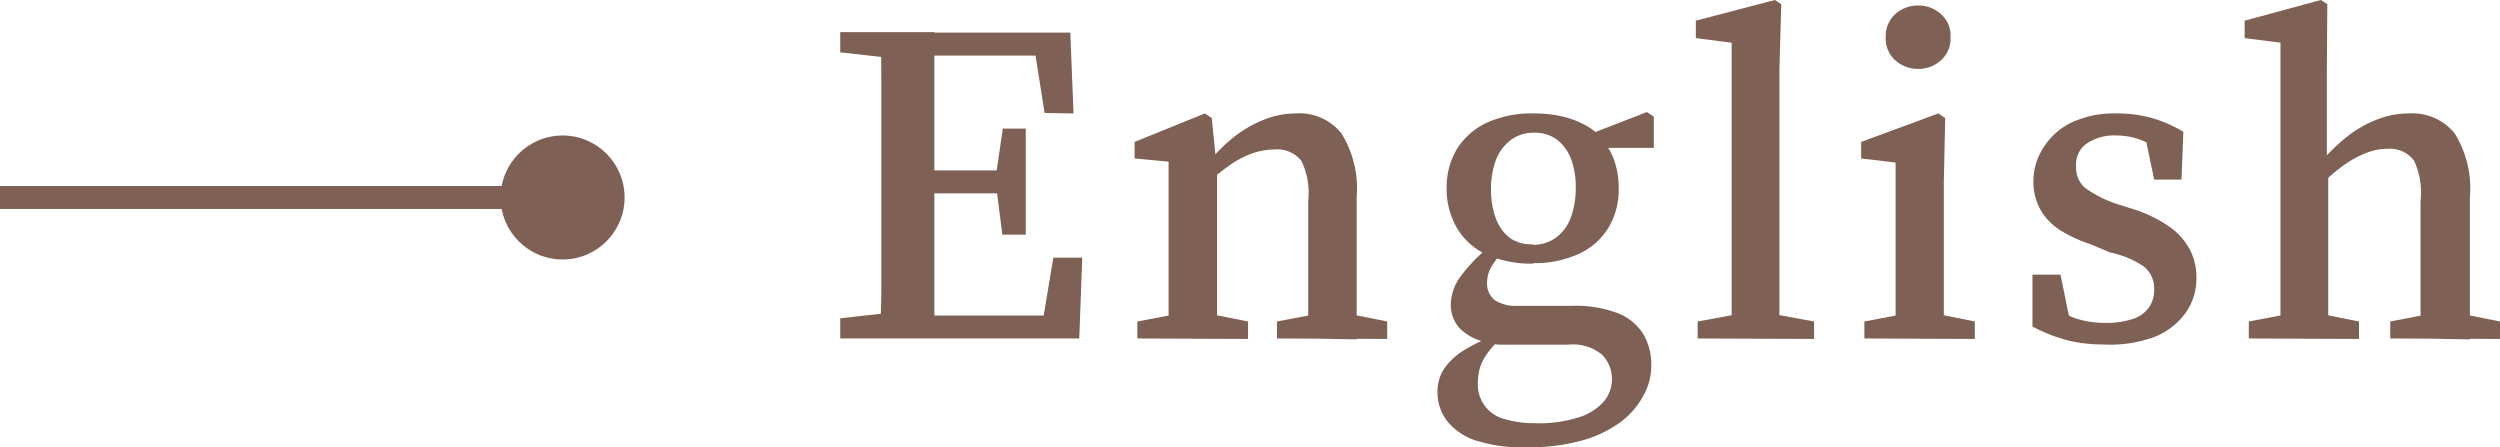
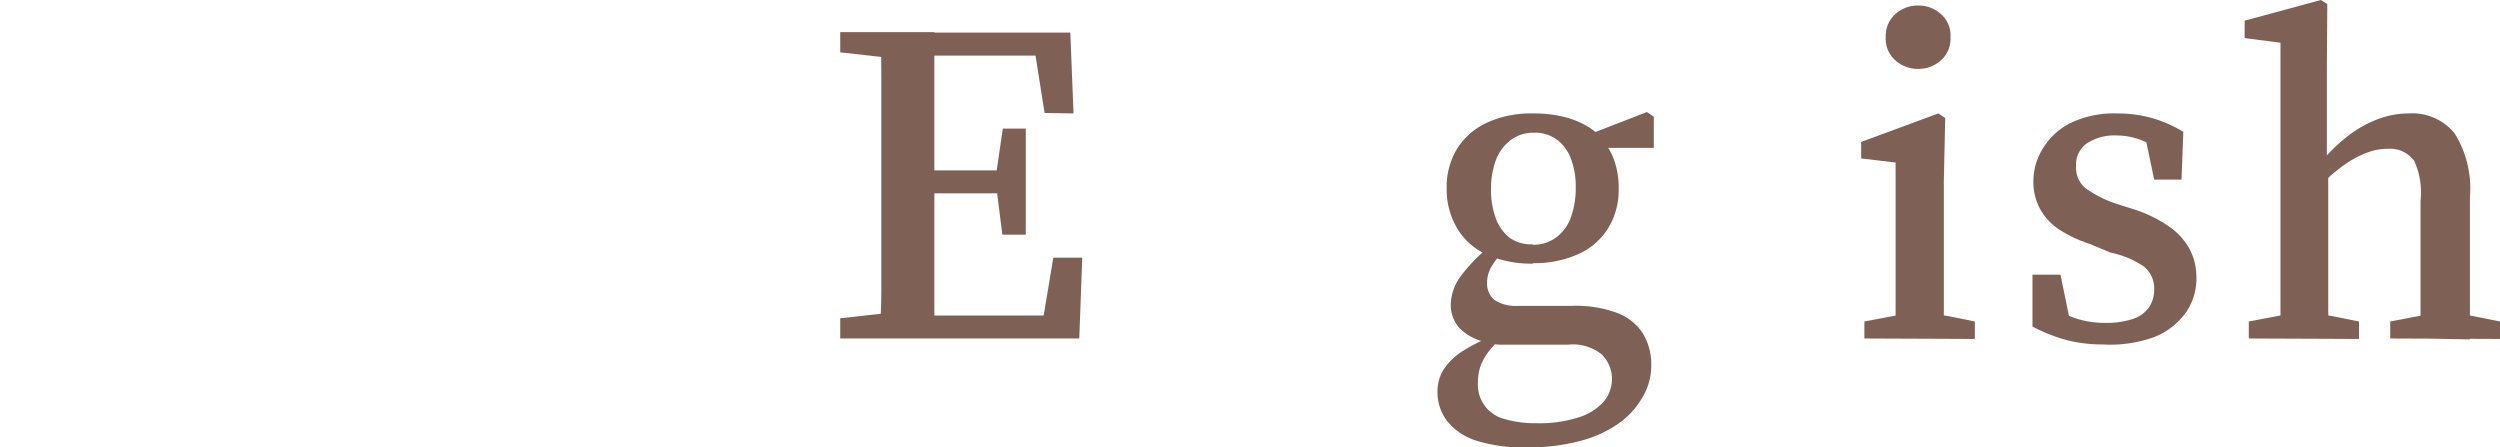
<svg xmlns="http://www.w3.org/2000/svg" viewBox="0 0 108.87 19.48">
  <defs>
    <style>.cls-1{fill:#7f6055;}</style>
  </defs>
  <g id="レイヤー_2" data-name="レイヤー 2">
    <g id="レイヤー_1-2" data-name="レイヤー 1">
      <path class="cls-1" d="M36.59,2.28V1.4h2.92V2.58h-.22Zm0,12.46v-.88l2.7-.3h.22v1.18Zm1.74,0c0-.68.05-1.36.05-2s0-1.37,0-2.07V5.54c0-.69,0-1.39,0-2.08s0-1.38-.05-2.06h2.36c0,.67,0,1.35,0,2s0,1.39,0,2.08v5c0,.72,0,1.43,0,2.12s0,1.39,0,2.08Zm7.16-9.82L45,1.82l.7.6H39.51v-1h7.1l.14,3.52Zm-6,3.5v-1H44v1Zm0,6.32v-1h6.56l-.7.6.52-3.12h1.26L47,14.74Zm4.16-4.52L43.37,8V7.66l.3-2.06h1v4.62Z" />
-       <path class="cls-1" d="M50.89,14.74c0-.31,0-.71,0-1.21s0-1,0-1.56,0-1,0-1.43v-1c0-.37,0-.69,0-1s0-.52,0-.75,0-.48,0-.75L49.41,6.9V6.18l3.06-1.24.3.2L53,7.44v3.1c0,.41,0,.89,0,1.43s0,1.06,0,1.56,0,.9,0,1.21Zm-1.36,0V14l2.1-.4h.72l2,.4v.76Zm7.44,0q0-.47,0-1.2c0-.49,0-1,0-1.55s0-1,0-1.45V8.74A3.16,3.16,0,0,0,56.67,7a1.35,1.35,0,0,0-1.18-.49,2.93,2.93,0,0,0-.9.15,4,4,0,0,0-.93.46,8.74,8.74,0,0,0-1,.79L52.45,7h.24a6.88,6.88,0,0,1,1.13-1.1,5.24,5.24,0,0,1,1.28-.71,3.7,3.7,0,0,1,1.31-.25,2.34,2.34,0,0,1,2,.86,4.53,4.53,0,0,1,.67,2.78v2c0,.43,0,.91,0,1.45s0,1.06,0,1.55,0,.89,0,1.2Zm-1.36,0V14l2.1-.4h.7l2,.4v.76Z" />
      <path class="cls-1" d="M66.47,19.48a6.67,6.67,0,0,1-2.24-.31A2.62,2.62,0,0,1,63,18.31a2.06,2.06,0,0,1-.4-1.21,1.83,1.83,0,0,1,.26-1,2.79,2.79,0,0,1,.85-.82,8,8,0,0,1,1.57-.75l.14.14a5.76,5.76,0,0,0-.6.65,2.48,2.48,0,0,0-.35.63,2.23,2.23,0,0,0-.11.7,1.54,1.54,0,0,0,1.17,1.6,4.6,4.6,0,0,0,1.37.18,5.57,5.57,0,0,0,1.83-.25,2.41,2.41,0,0,0,1.1-.68,1.52,1.52,0,0,0-.07-2.06,2,2,0,0,0-1.48-.43H66l-.68,0a3.78,3.78,0,0,1-.6-.08V14.9a2.25,2.25,0,0,1-1.15-.6,1.49,1.49,0,0,1-.39-1.06,2.12,2.12,0,0,1,.38-1.14,6.77,6.77,0,0,1,1.26-1.32v-.22l.7.32a4,4,0,0,0-.58.75,1.36,1.36,0,0,0-.18.65.93.93,0,0,0,.33.79,1.7,1.7,0,0,0,1,.25h2.34a5.16,5.16,0,0,1,2,.31,2.28,2.28,0,0,1,1.12.9,2.62,2.62,0,0,1,.36,1.39,2.66,2.66,0,0,1-.35,1.32,3.51,3.51,0,0,1-1,1.15,5.16,5.16,0,0,1-1.7.8A8.63,8.63,0,0,1,66.47,19.48Zm.3-8a4.82,4.82,0,0,1-2-.38A2.89,2.89,0,0,1,63.49,10,3.33,3.33,0,0,1,63,8.2a3.2,3.2,0,0,1,.47-1.75,3.05,3.05,0,0,1,1.31-1.12,4.63,4.63,0,0,1,2-.39,5.54,5.54,0,0,1,1.2.12,3.88,3.88,0,0,1,1,.36,2.83,2.83,0,0,1,.77.58l0,.06a2.68,2.68,0,0,1,.55.94,3.51,3.51,0,0,1,.19,1.2,3.18,3.18,0,0,1-.46,1.74,2.91,2.91,0,0,1-1.31,1.13A4.65,4.65,0,0,1,66.77,11.46Zm0-.82a1.68,1.68,0,0,0,1-.32,1.87,1.87,0,0,0,.64-.88,3.69,3.69,0,0,0,.21-1.3,3.37,3.37,0,0,0-.21-1.25,1.86,1.86,0,0,0-.61-.83,1.61,1.61,0,0,0-1-.3,1.64,1.64,0,0,0-1,.31,2,2,0,0,0-.65.86,3.63,3.63,0,0,0-.22,1.29,3.56,3.56,0,0,0,.21,1.27,1.89,1.89,0,0,0,.61.85A1.61,1.61,0,0,0,66.73,10.64ZM69,6.44V5.88h.14l2.58-1,.3.2V6.44Z" />
-       <path class="cls-1" d="M75.41,14.74c0-.47,0-.93,0-1.4s0-.93,0-1.4,0-.93,0-1.4V1.86l-1.56-.2V.9L77.29,0l.28.18L77.49,3v7.52c0,.47,0,.93,0,1.4s0,.93,0,1.4l0,1.4Zm-1.48,0V14l2.18-.4h.7L79,14v.76Z" />
      <path class="cls-1" d="M82.55,14.74c0-.31,0-.71,0-1.21s0-1,0-1.56,0-1,0-1.43V9.6c0-.55,0-1,0-1.37s0-.75,0-1.15l-1.5-.18V6.18l3.36-1.24.3.2L84.65,7.9v2.64c0,.41,0,.89,0,1.43s0,1.06,0,1.56,0,.9,0,1.21Zm-1.36,0V14l2.1-.4H84l2,.4v.76ZM83.53,3a1.46,1.46,0,0,1-1-.38,1.25,1.25,0,0,1-.41-1,1.28,1.28,0,0,1,.41-1,1.46,1.46,0,0,1,1-.38,1.44,1.44,0,0,1,1,.38,1.22,1.22,0,0,1,.41,1,1.25,1.25,0,0,1-.41,1A1.44,1.44,0,0,1,83.53,3Z" />
      <path class="cls-1" d="M91.57,15A6.24,6.24,0,0,1,90,14.81a7.2,7.2,0,0,1-1.49-.59l0-2.26h1.22l.5,2.44h-.88V13.32a3.89,3.89,0,0,0,1.09.56,4.15,4.15,0,0,0,1.25.18,3.62,3.62,0,0,0,1.19-.17,1.38,1.38,0,0,0,.7-.5,1.34,1.34,0,0,0,.23-.77,1.23,1.23,0,0,0-.43-1A4,4,0,0,0,91.91,11L91,10.62A5.55,5.55,0,0,1,89.68,10a2.56,2.56,0,0,1-.84-.9,2.5,2.5,0,0,1-.29-1.22A2.69,2.69,0,0,1,89,6.41,2.94,2.94,0,0,1,90.2,5.34a4.41,4.41,0,0,1,2-.4,5.52,5.52,0,0,1,1.51.2,5.66,5.66,0,0,1,1.37.6L95,7.82H93.81l-.44-2.1h.82v.9a4,4,0,0,0-1-.54,3,3,0,0,0-1-.18,2.18,2.18,0,0,0-1.32.35,1.12,1.12,0,0,0-.46,1,1.15,1.15,0,0,0,.39.93,5,5,0,0,0,1.41.71l.7.22a5.81,5.81,0,0,1,1.6.79,2.86,2.86,0,0,1,.87,1,2.65,2.65,0,0,1,.27,1.2,2.59,2.59,0,0,1-.46,1.51,3.07,3.07,0,0,1-1.36,1.06A5.59,5.59,0,0,1,91.57,15Z" />
      <path class="cls-1" d="M99.31,14.74c0-.31,0-.71,0-1.21s0-1,0-1.56,0-1,0-1.43V1.86l-1.56-.2V.9l3.32-.9.28.18L101.33,3V7.18l.06.26v3.1c0,.41,0,.89,0,1.43s0,1.06,0,1.56,0,.9,0,1.21Zm-1.38,0V14l2.1-.4h.7l2,.4v.76Zm7.48,0q0-.47,0-1.2c0-.49,0-1,0-1.55s0-1,0-1.45V8.74A3.28,3.28,0,0,0,105.13,7,1.3,1.3,0,0,0,104,6.48a2.51,2.51,0,0,0-.9.16,4.39,4.39,0,0,0-.91.47,6.8,6.8,0,0,0-1,.83l-.34-.9h.24a7.63,7.63,0,0,1,1.16-1.12,5,5,0,0,1,1.3-.73,3.78,3.78,0,0,1,1.34-.25,2.38,2.38,0,0,1,2,.86,4.53,4.53,0,0,1,.67,2.78v2c0,.43,0,.91,0,1.45s0,1.06,0,1.55,0,.89,0,1.2Zm-1.32,0V14l2.08-.4h.7l2,.4v.76Z" />
-       <rect class="cls-1" y="8.1" width="24" height="1" />
-       <circle class="cls-1" cx="24.5" cy="8.6" r="2.7" />
    </g>
  </g>
</svg>